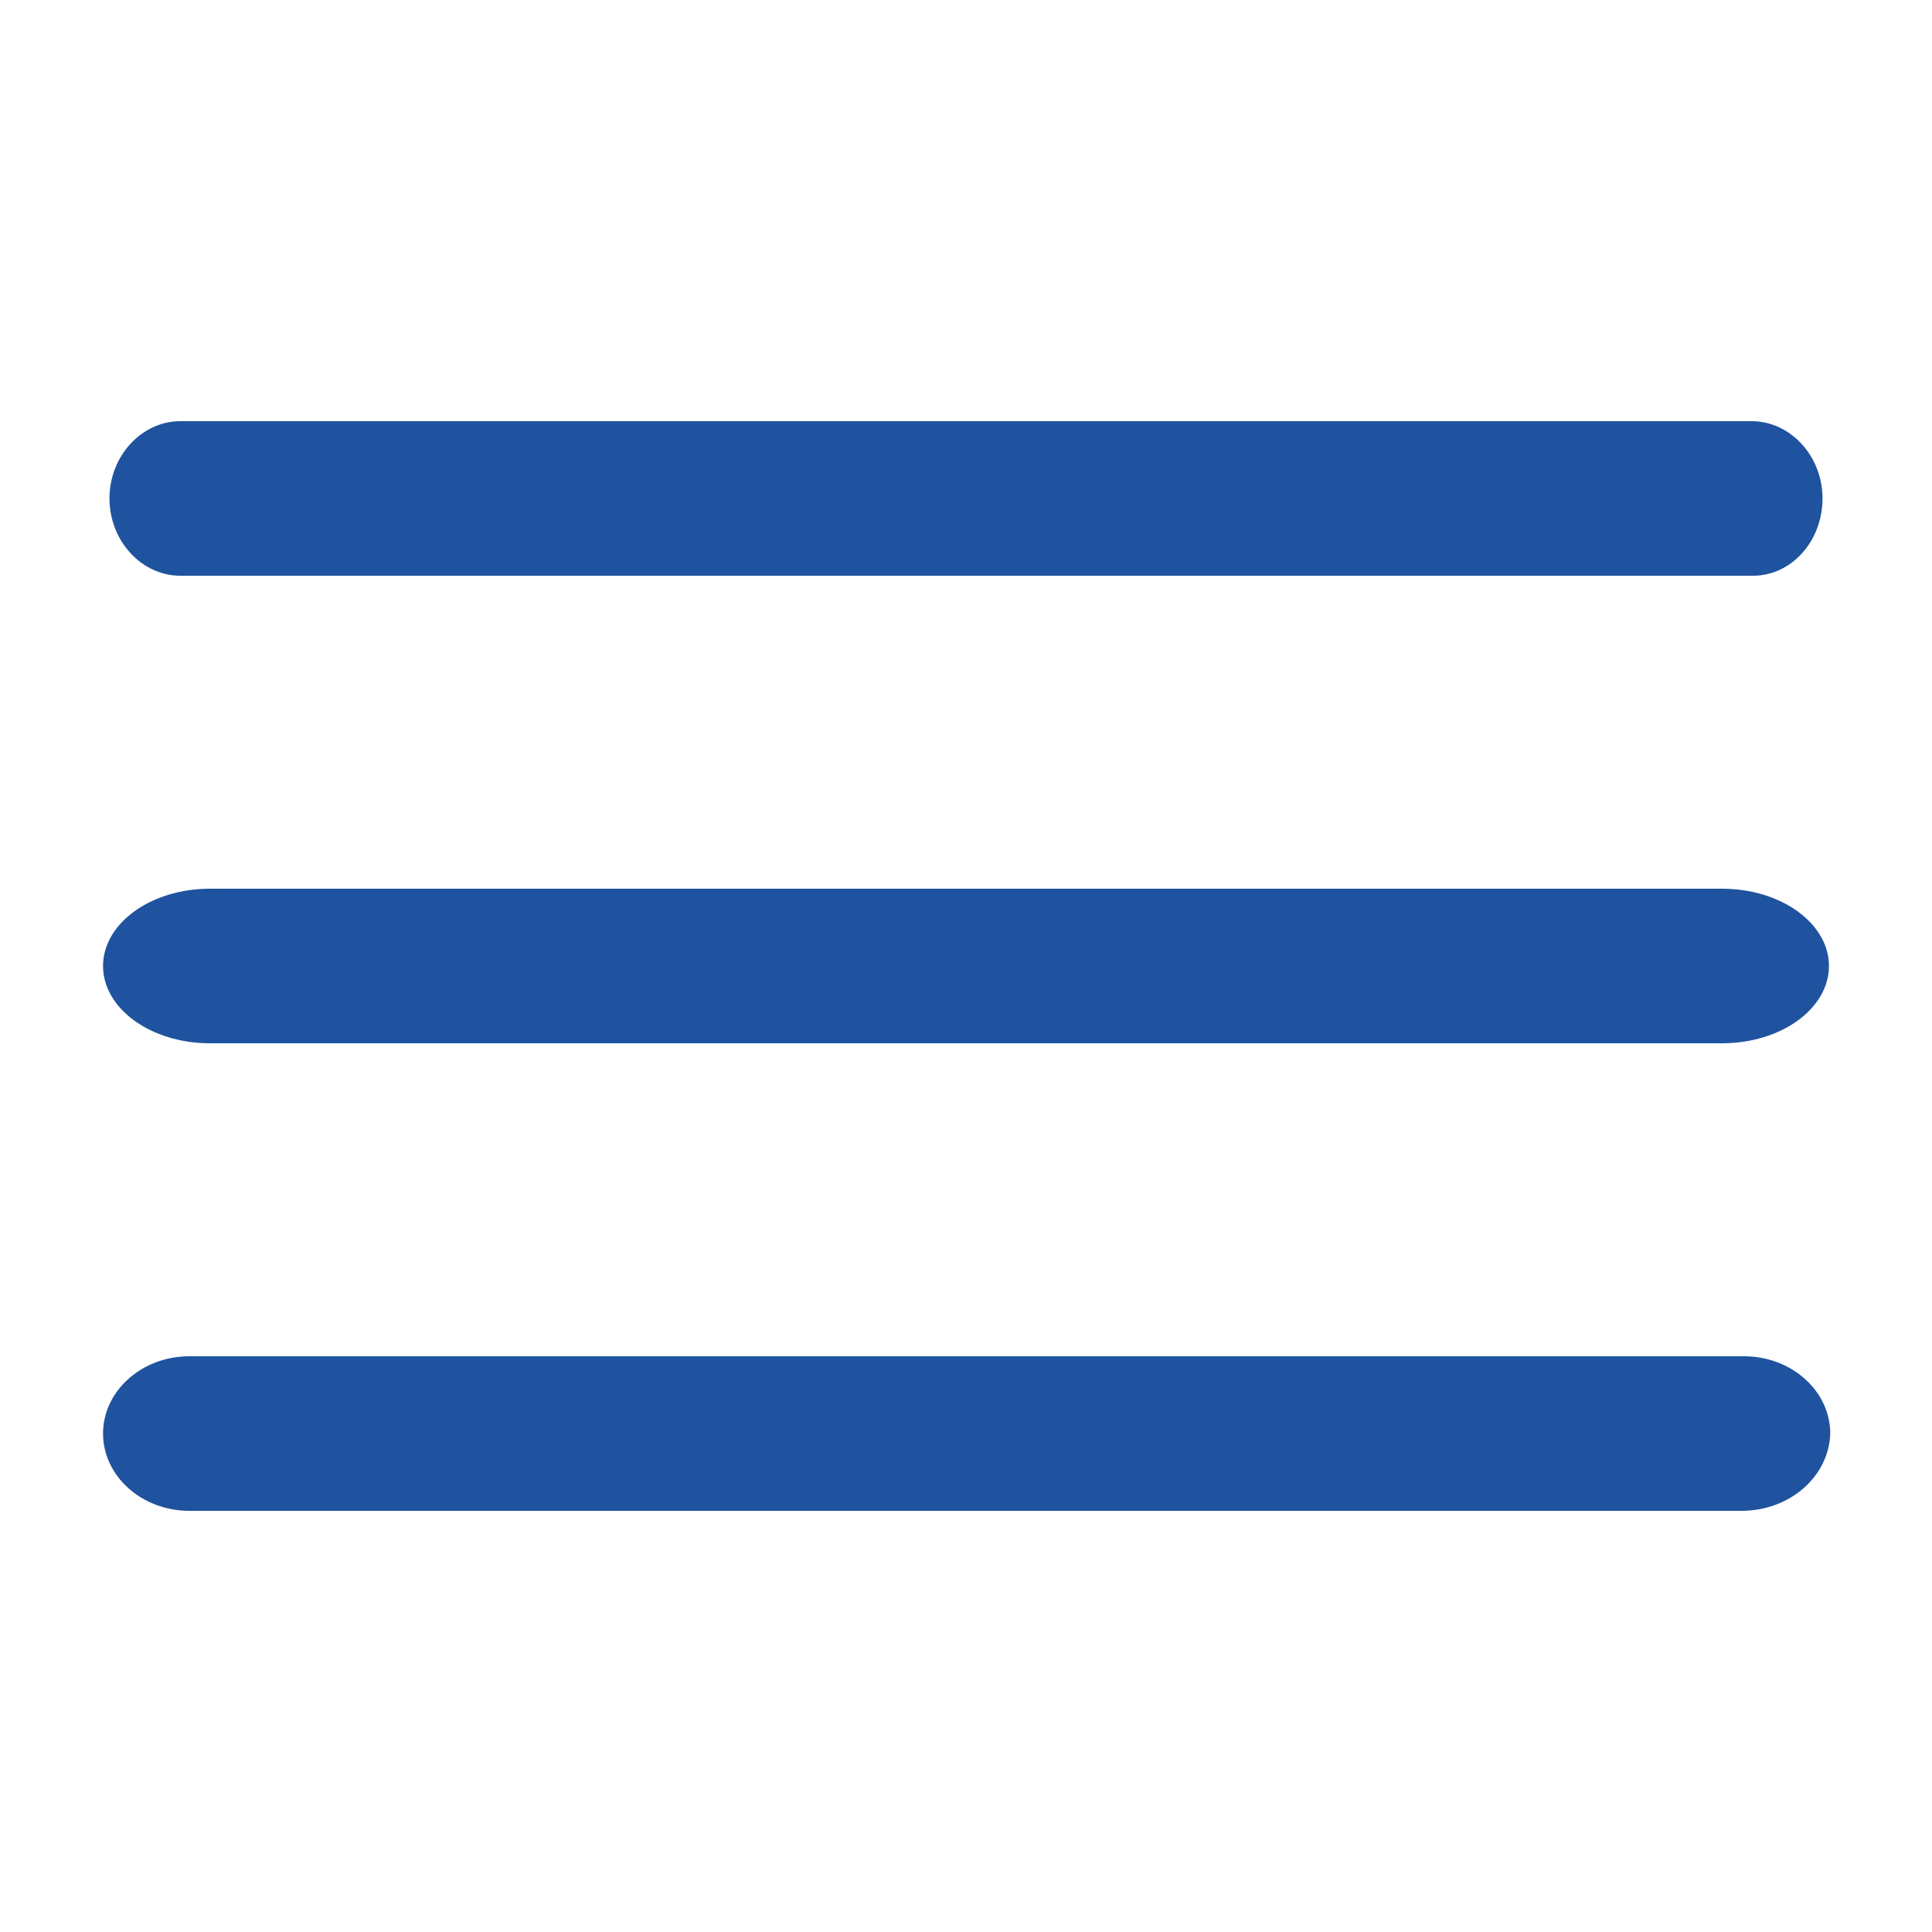
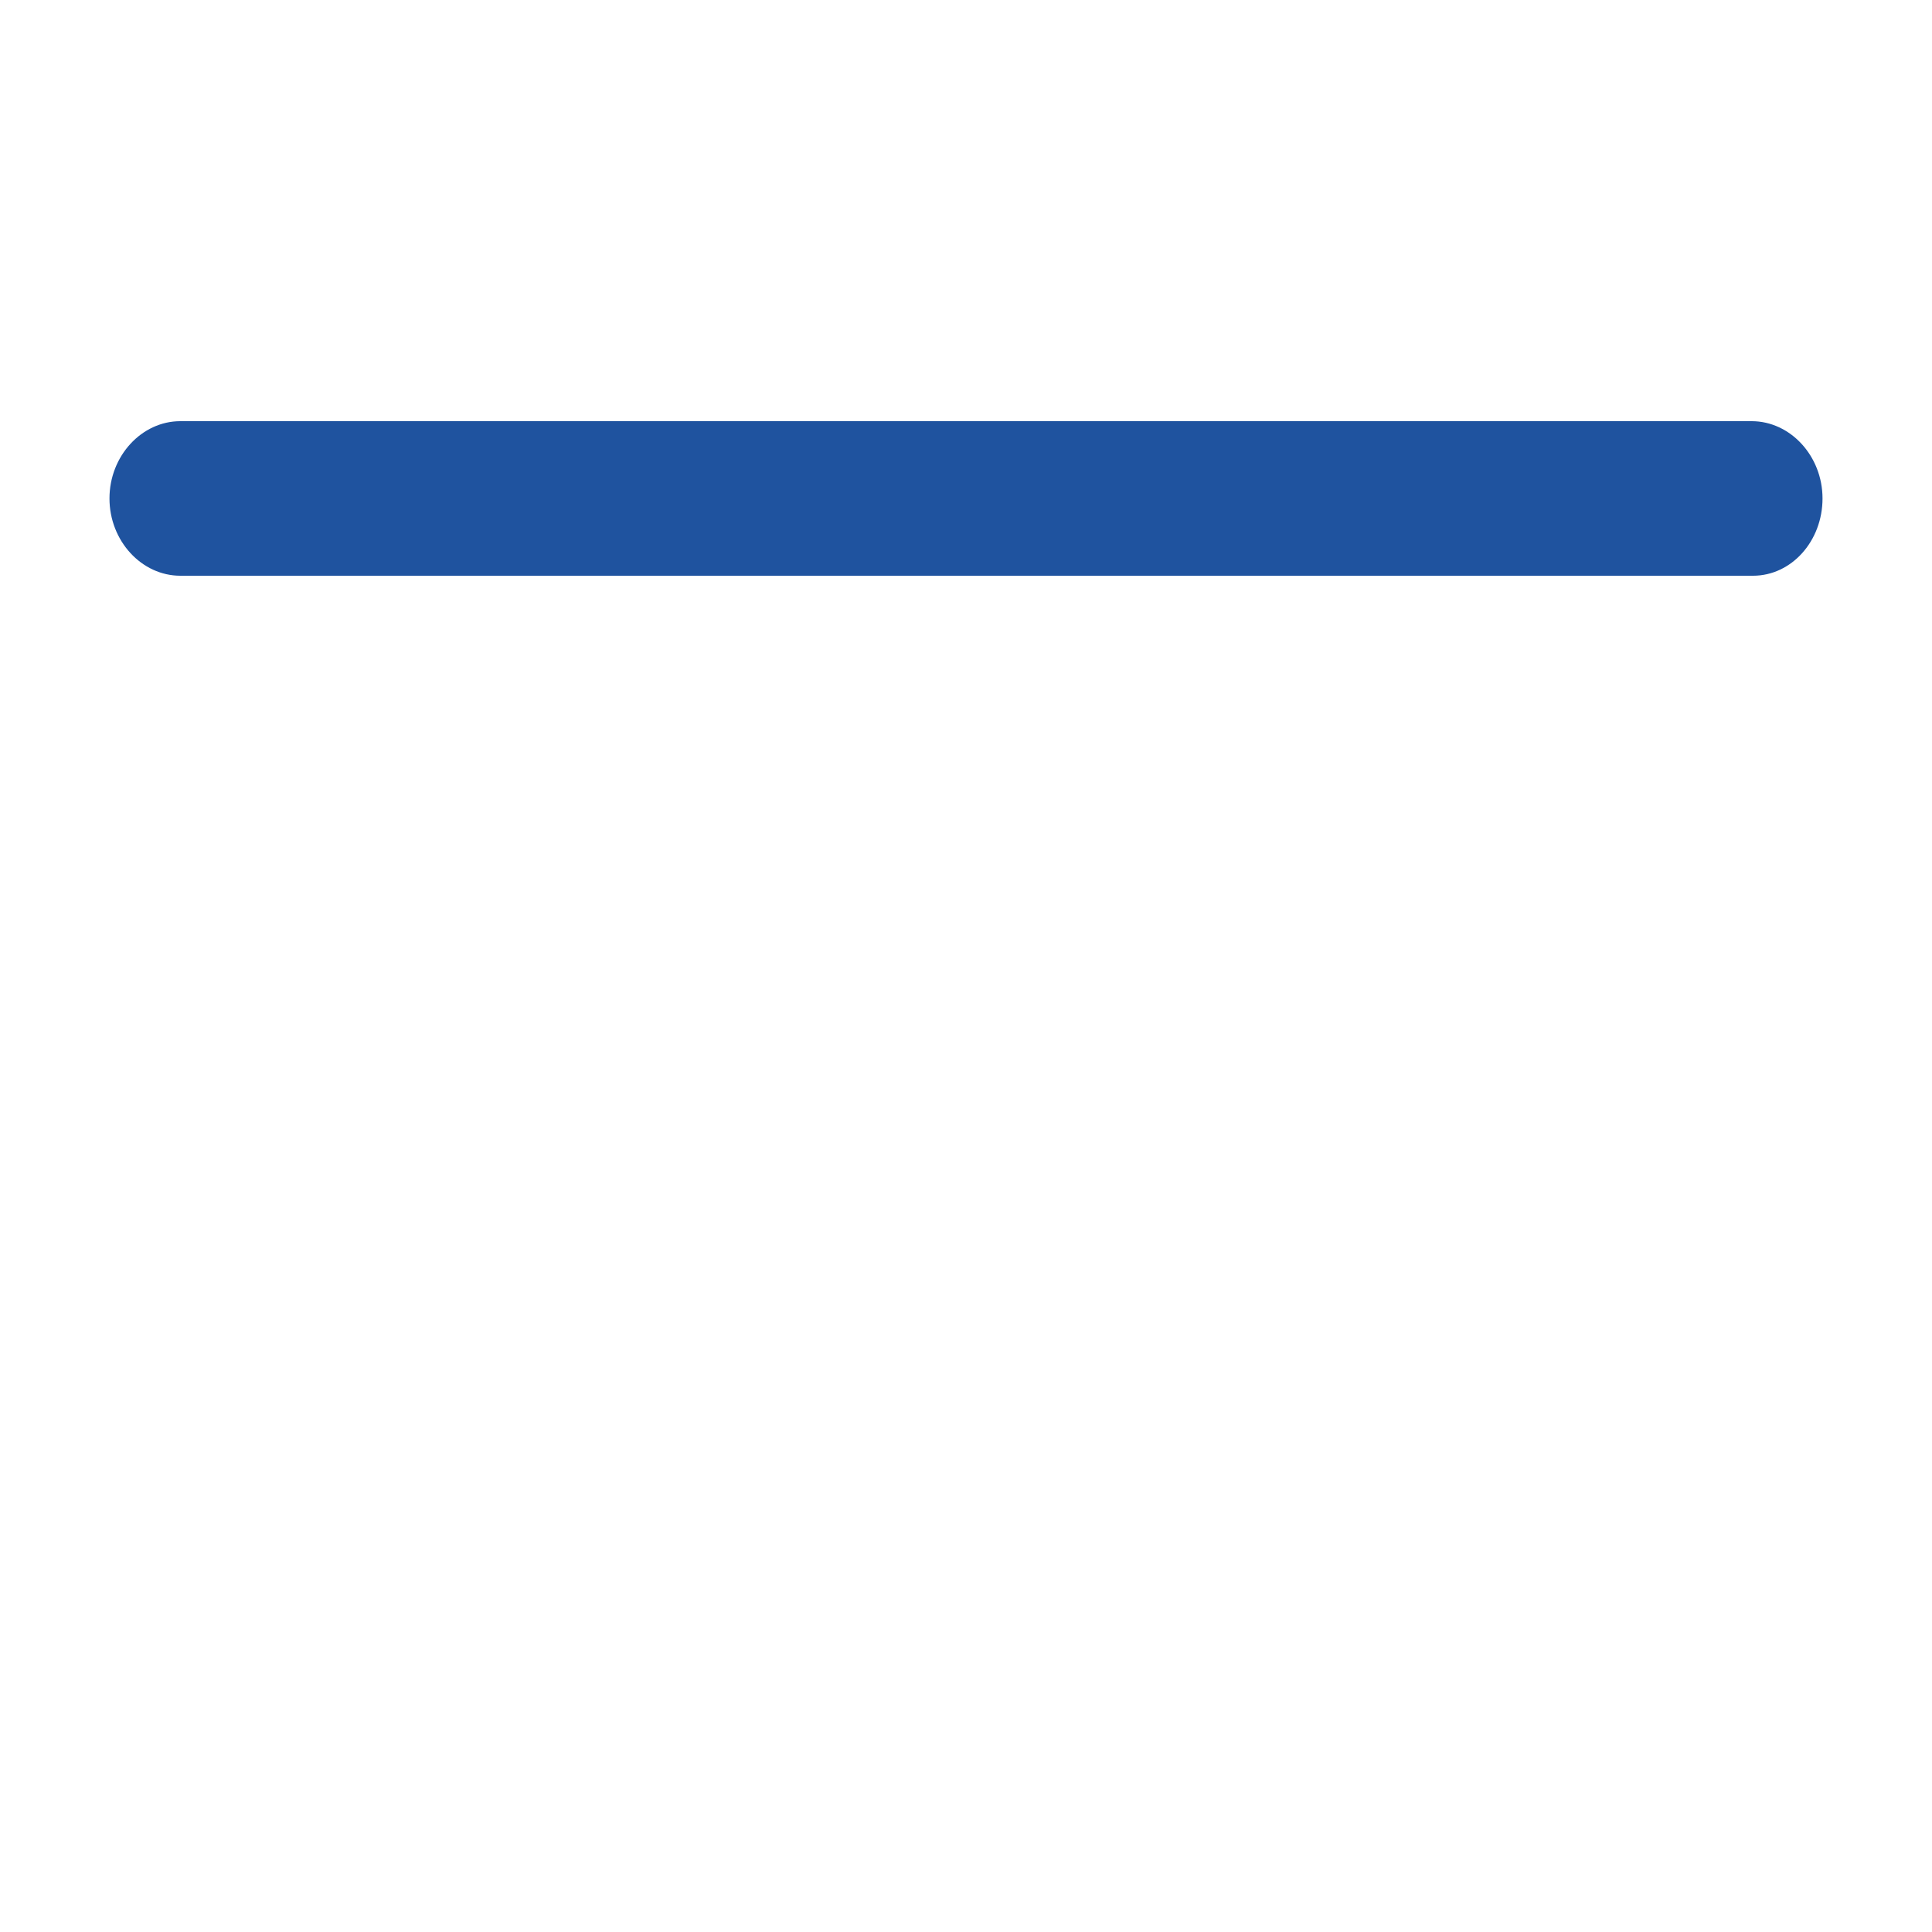
<svg xmlns="http://www.w3.org/2000/svg" version="1.1" id="Layer_1" x="0px" y="0px" viewBox="0 0 150 150" style="enable-background:new 0 0 150 150;" xml:space="preserve">
  <style type="text/css">
	.st0{fill:#1F539F;}
</style>
  <g id="Path_11451">
    <path class="st0" d="M136.1,44.7H14c-3,0-5.5-2.7-5.5-6s2.5-6,5.5-6h122c3,0,5.5,2.7,5.5,6S139.1,44.7,136.1,44.7z" />
  </g>
  <g id="Path_11452">
-     <path class="st0" d="M133.7,81H16.3C11.7,81,8,78.3,8,75s3.7-6,8.3-6h117.4c4.6,0,8.3,2.7,8.3,6S138.3,81,133.7,81z" />
-   </g>
+     </g>
  <g id="Path_11453">
-     <path class="st0" d="M135.2,117.3H14.7c-3.7,0-6.7-2.7-6.7-6s3-6,6.7-6h120.7c3.7,0,6.7,2.7,6.7,6C142,114.6,139,117.3,135.2,117.3   z" />
-   </g>
+     </g>
</svg>